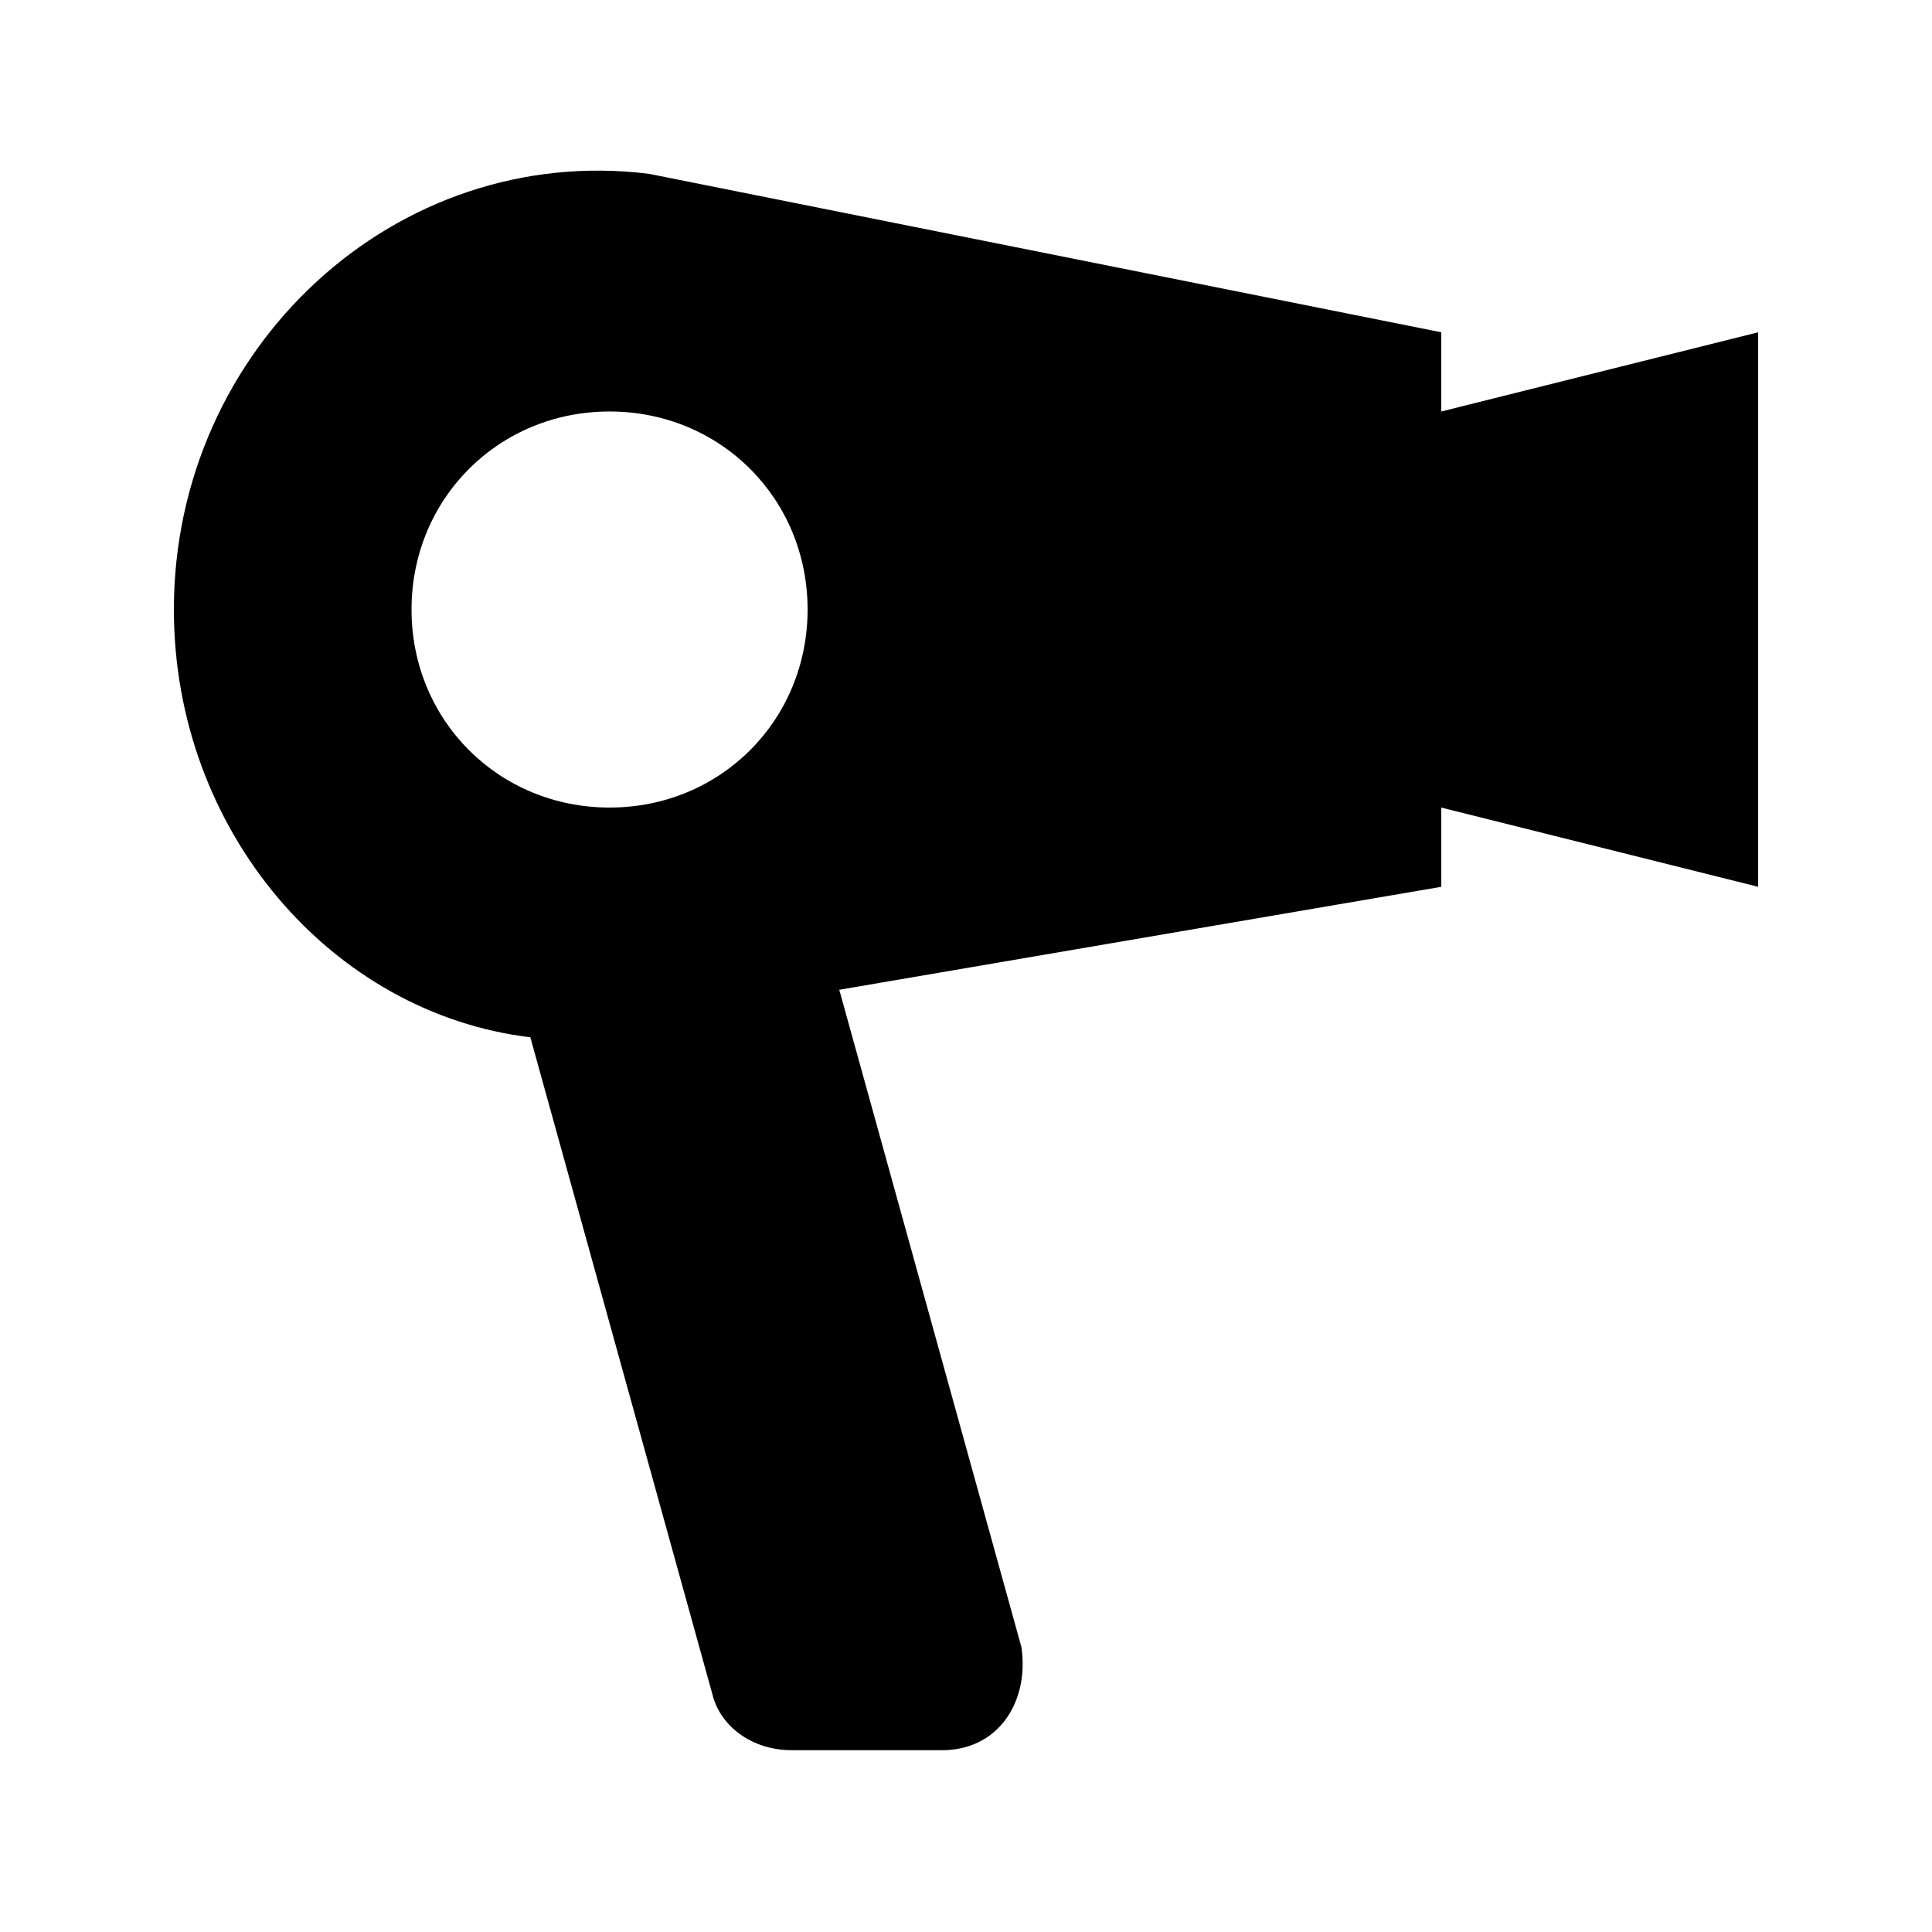
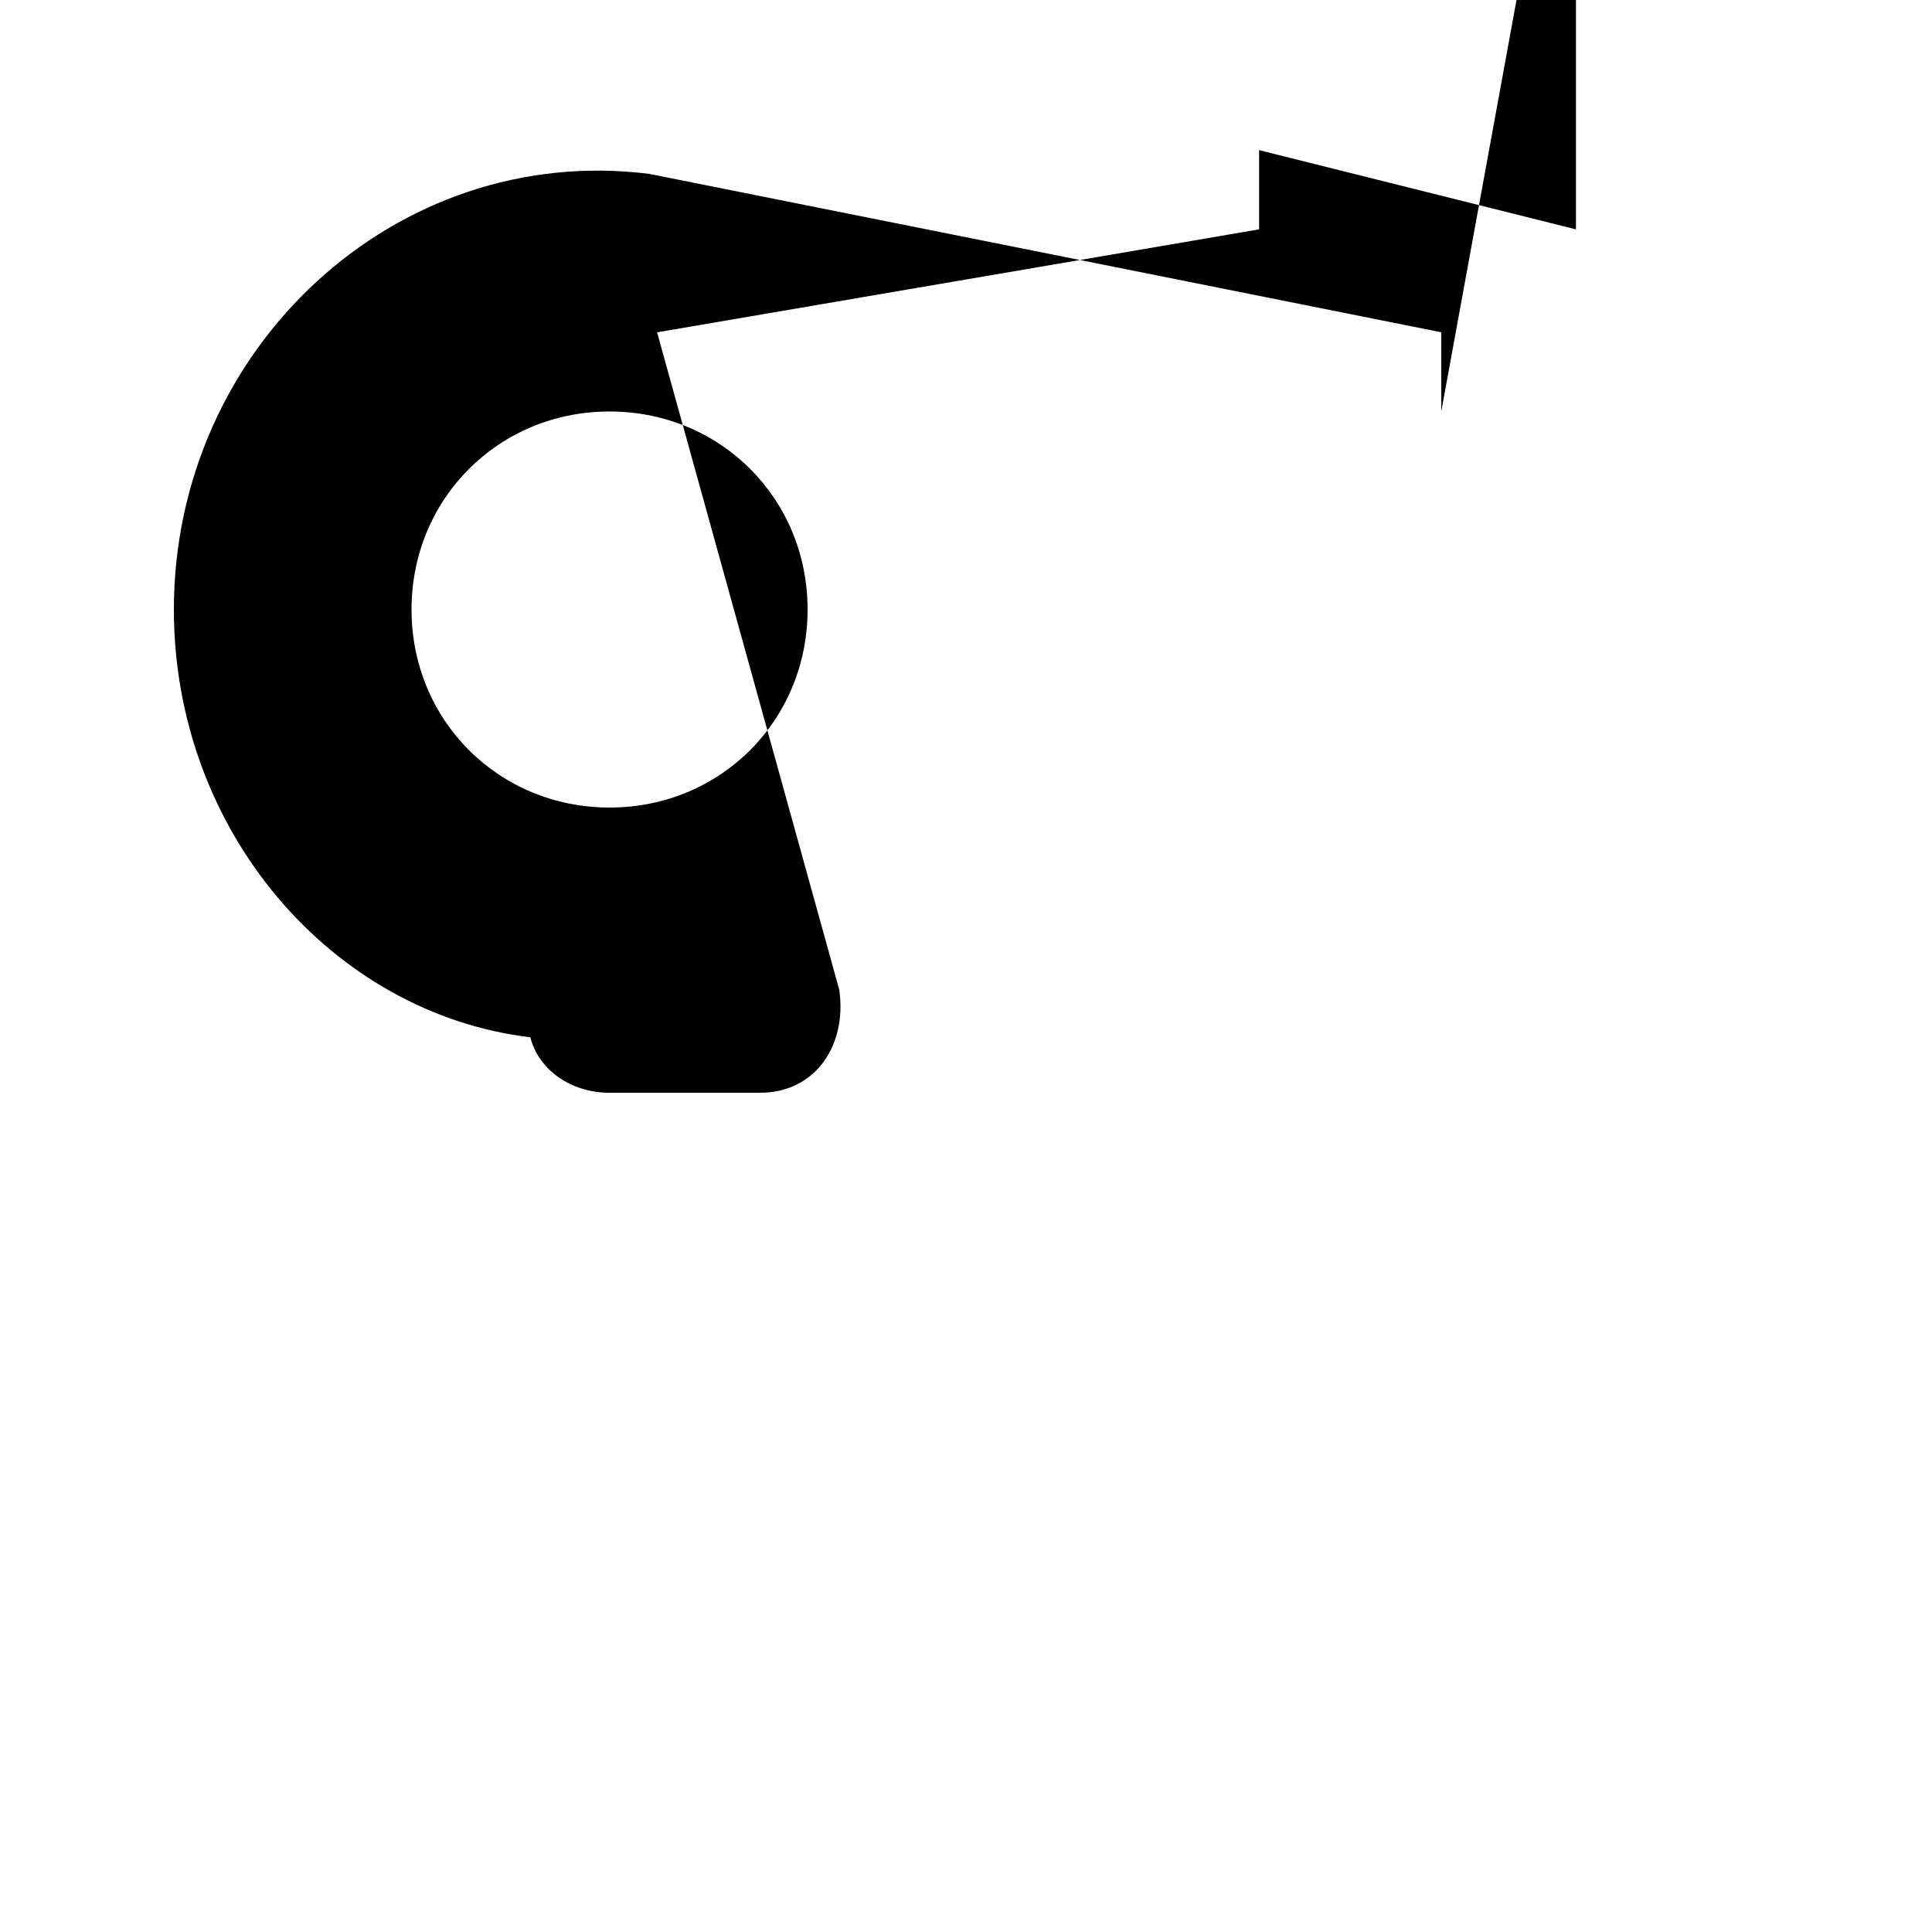
<svg xmlns="http://www.w3.org/2000/svg" fill="#000000" width="800px" height="800px" version="1.1" viewBox="144 144 512 512">
-   <path d="m525.95 253.05v-20.992l-209.92-41.984c-67.176-8.398-125.95 46.184-125.95 115.46 0 58.777 41.984 107.06 94.465 113.36l48.281 174.23c2.098 8.398 10.496 14.695 20.992 14.695h39.887c14.695 0 23.09-12.594 20.992-27.289l-48.281-174.23 159.54-27.289v-20.992l83.969 20.992v-146.95zm-220.41 104.96c-29.391 0-52.48-23.094-52.48-52.48 0-29.391 23.09-52.48 52.48-52.48 29.387 0 52.48 23.09 52.48 52.48 0 29.387-23.094 52.48-52.48 52.48z" />
+   <path d="m525.95 253.05v-20.992l-209.92-41.984c-67.176-8.398-125.95 46.184-125.95 115.46 0 58.777 41.984 107.06 94.465 113.36c2.098 8.398 10.496 14.695 20.992 14.695h39.887c14.695 0 23.09-12.594 20.992-27.289l-48.281-174.23 159.54-27.289v-20.992l83.969 20.992v-146.95zm-220.41 104.96c-29.391 0-52.48-23.094-52.48-52.48 0-29.391 23.09-52.48 52.48-52.48 29.387 0 52.48 23.09 52.48 52.48 0 29.387-23.094 52.48-52.48 52.48z" />
</svg>